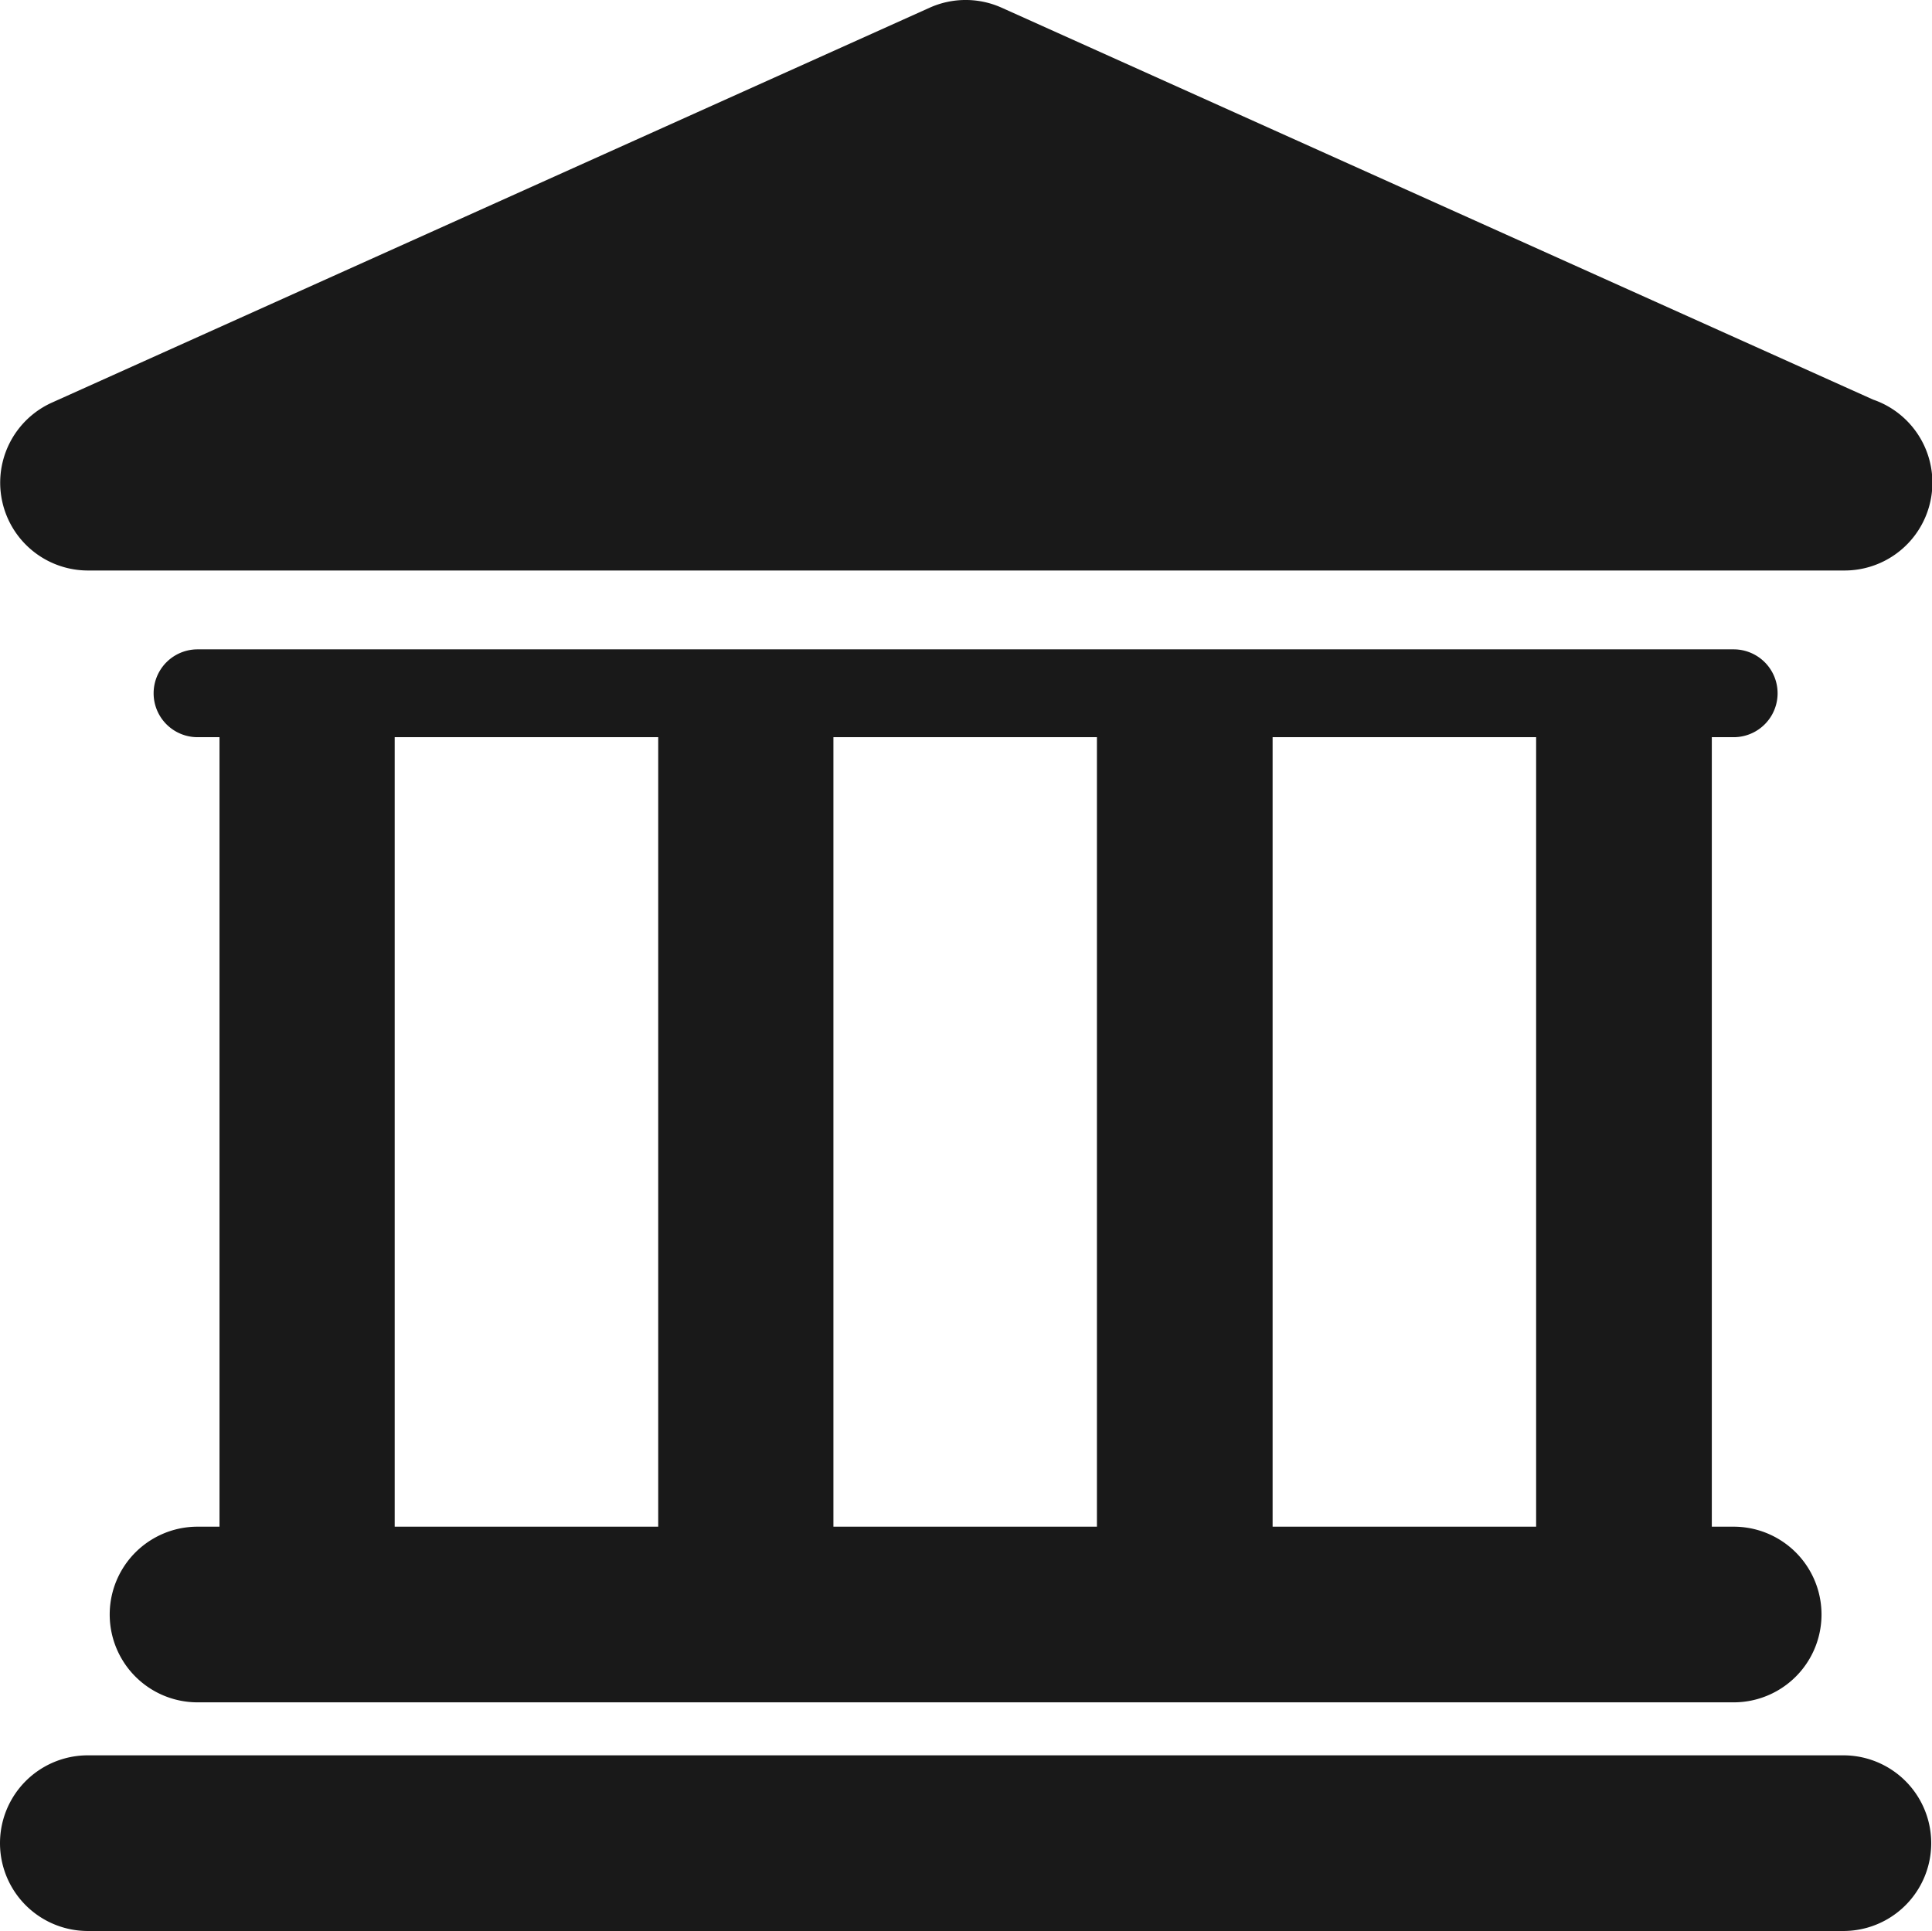
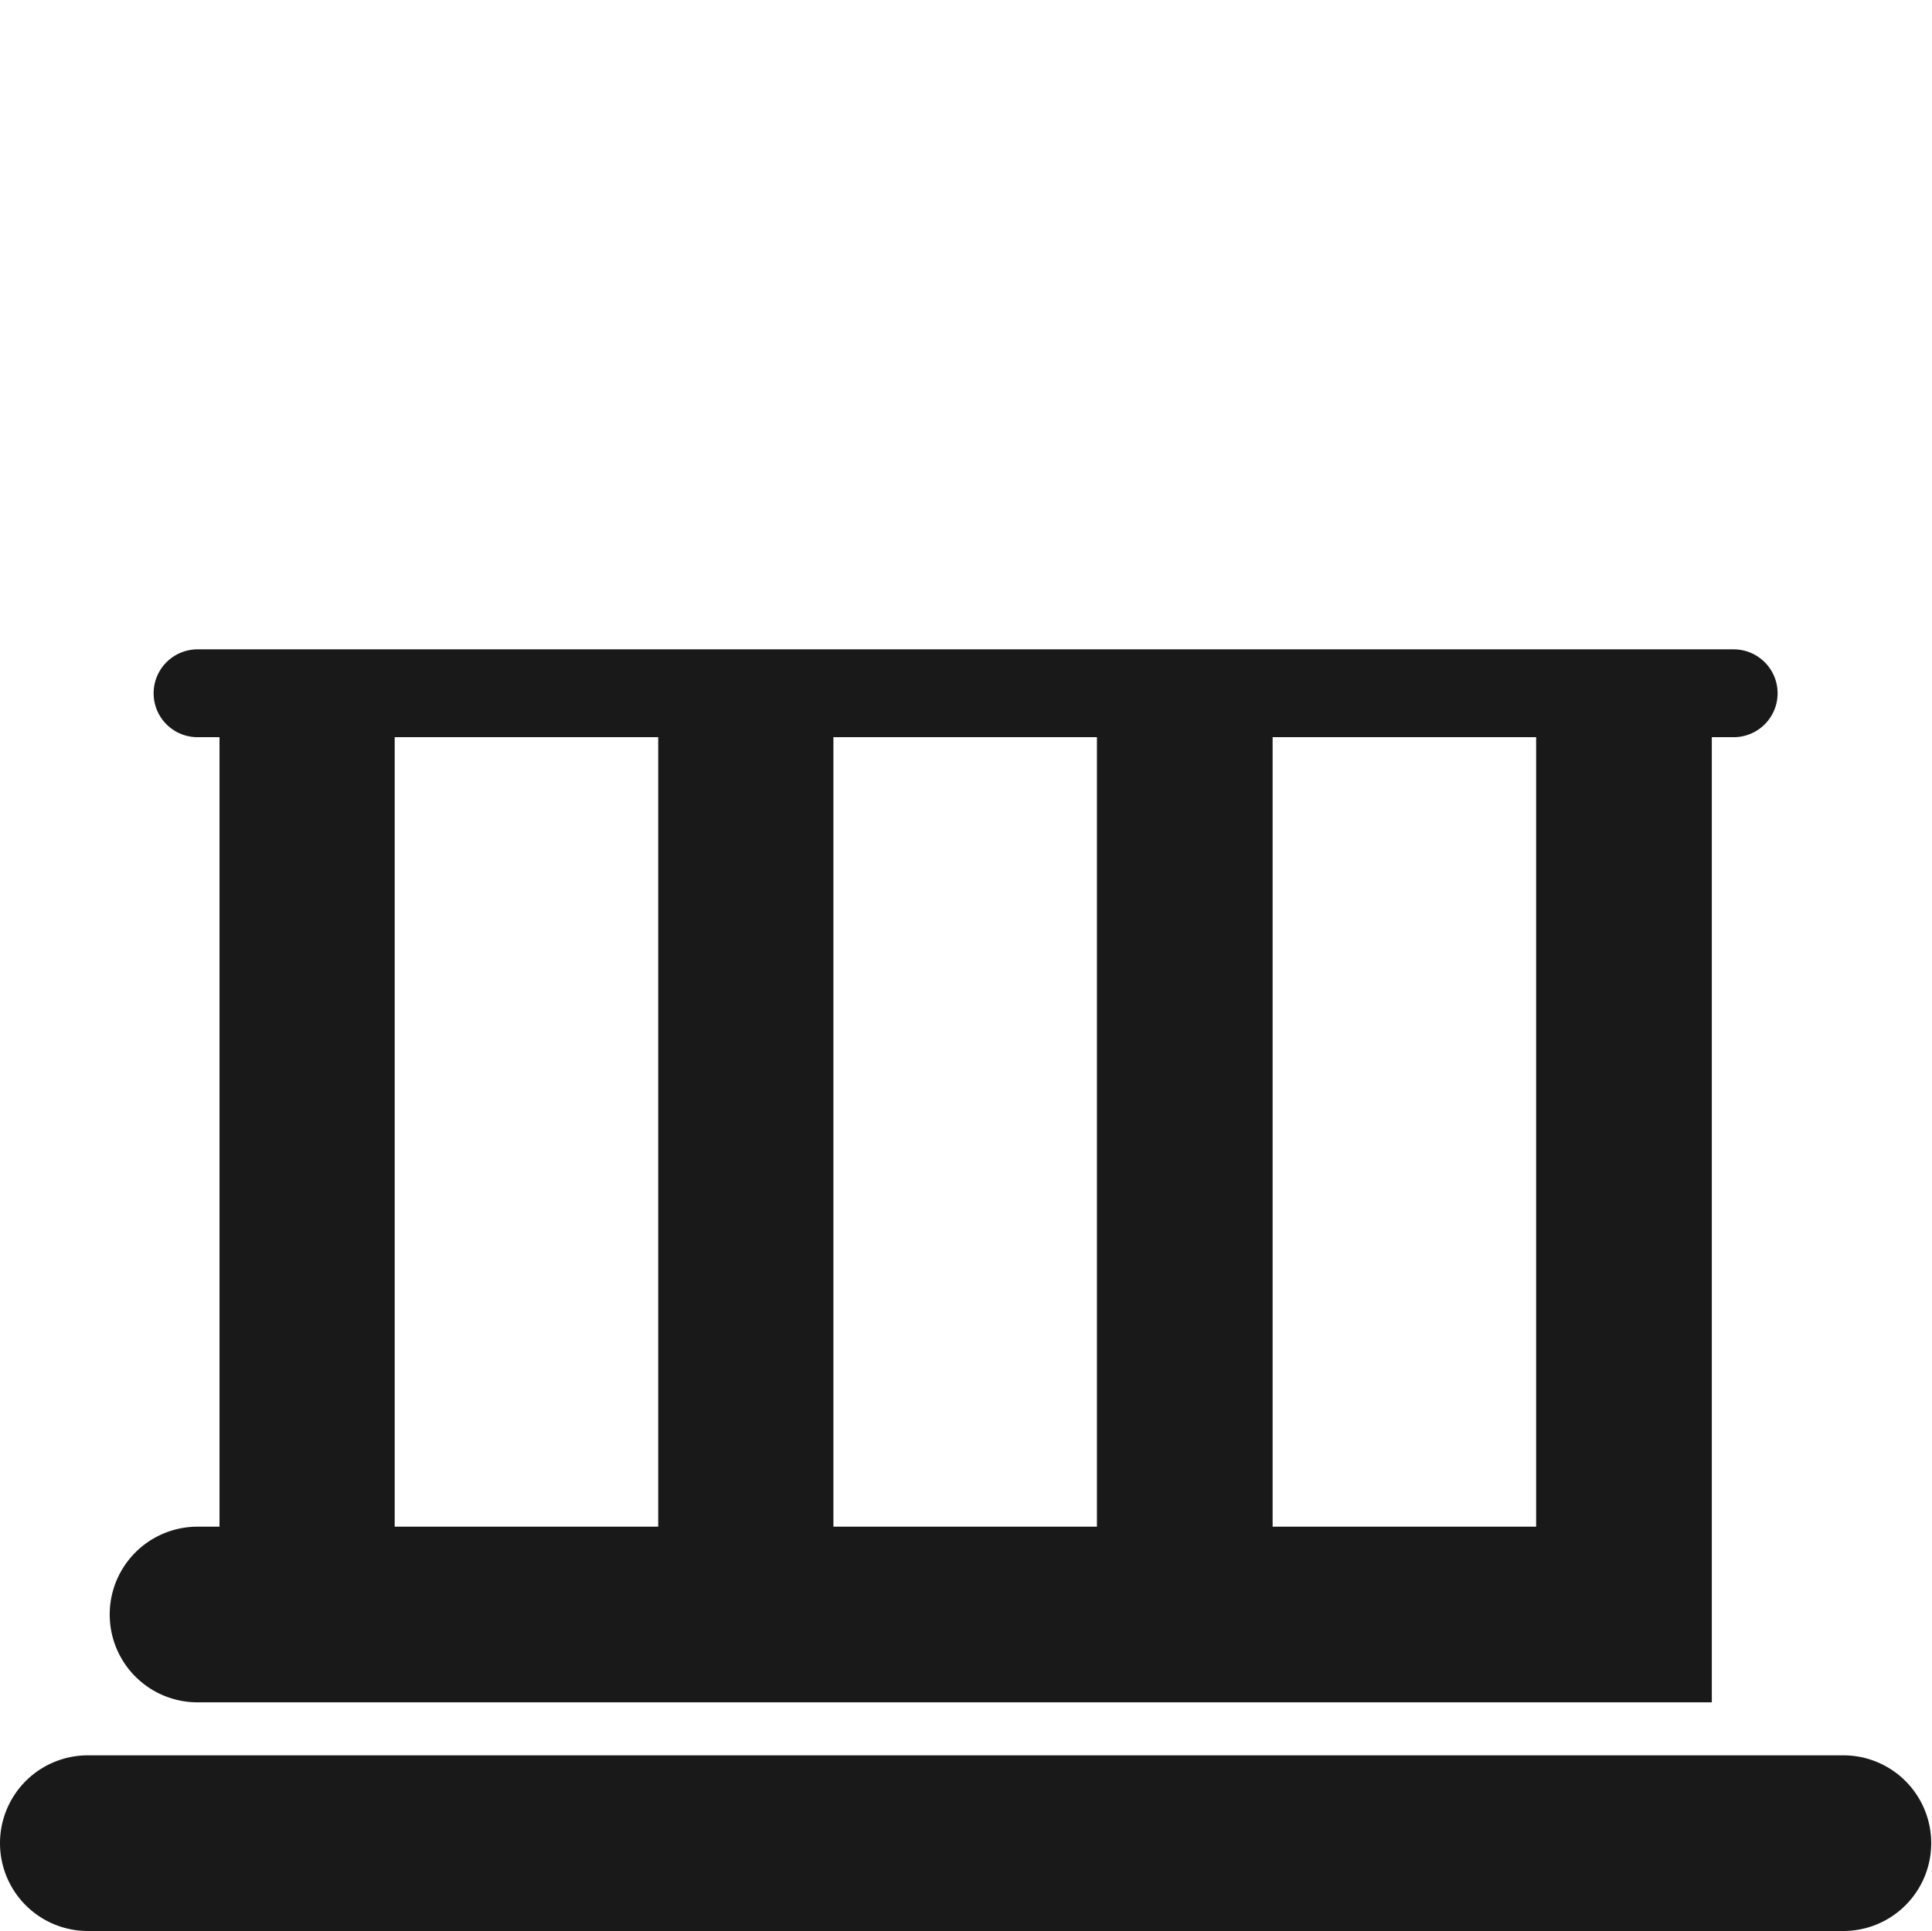
<svg xmlns="http://www.w3.org/2000/svg" width="19.795" height="19.786" viewBox="0 0 19.795 19.786">
  <g id="attractions" transform="translate(0 -0.011)">
    <g id="Layer_1" data-name="Layer 1" transform="translate(0 0.012)">
      <g id="Group_293" data-name="Group 293">
        <path id="Path_79" data-name="Path 79" d="M18.887,42.718H.9a.9.9,0,1,0,0,1.8H18.887a.9.9,0,0,0,0-1.8Z" transform="translate(0 -24.732)" fill="#191919" />
-         <path id="Path_80" data-name="Path 80" d="M3.569,24.8a.9.9,0,0,0,0,1.8H19.308a.9.9,0,0,0,0-1.8h-.224V16.71h.224a.449.449,0,1,0,0-.9H3.569a.449.449,0,1,0,0,.9h.225V24.8H3.569ZM17.284,16.71V24.8h-2.7V16.71Zm-4.5,0V24.8h-2.7V16.71Zm-7.195,0h2.7V24.8h-2.7Z" transform="translate(-1.545 -9.157)" fill="#191919" />
-         <path id="Path_81" data-name="Path 81" d="M.9,5.857h18a.9.9,0,0,0,.292-1.751L10.263.09a.9.9,0,0,0-.738,0L.531,4.137A.9.9,0,0,0,.9,5.857Z" transform="translate(0 -0.012)" fill="#191919" />
+         <path id="Path_80" data-name="Path 80" d="M3.569,24.8a.9.9,0,0,0,0,1.8H19.308h-.224V16.71h.224a.449.449,0,1,0,0-.9H3.569a.449.449,0,1,0,0,.9h.225V24.8H3.569ZM17.284,16.71V24.8h-2.7V16.71Zm-4.5,0V24.8h-2.7V16.71Zm-7.195,0h2.7V24.8h-2.7Z" transform="translate(-1.545 -9.157)" fill="#191919" />
      </g>
    </g>
  </g>
</svg>